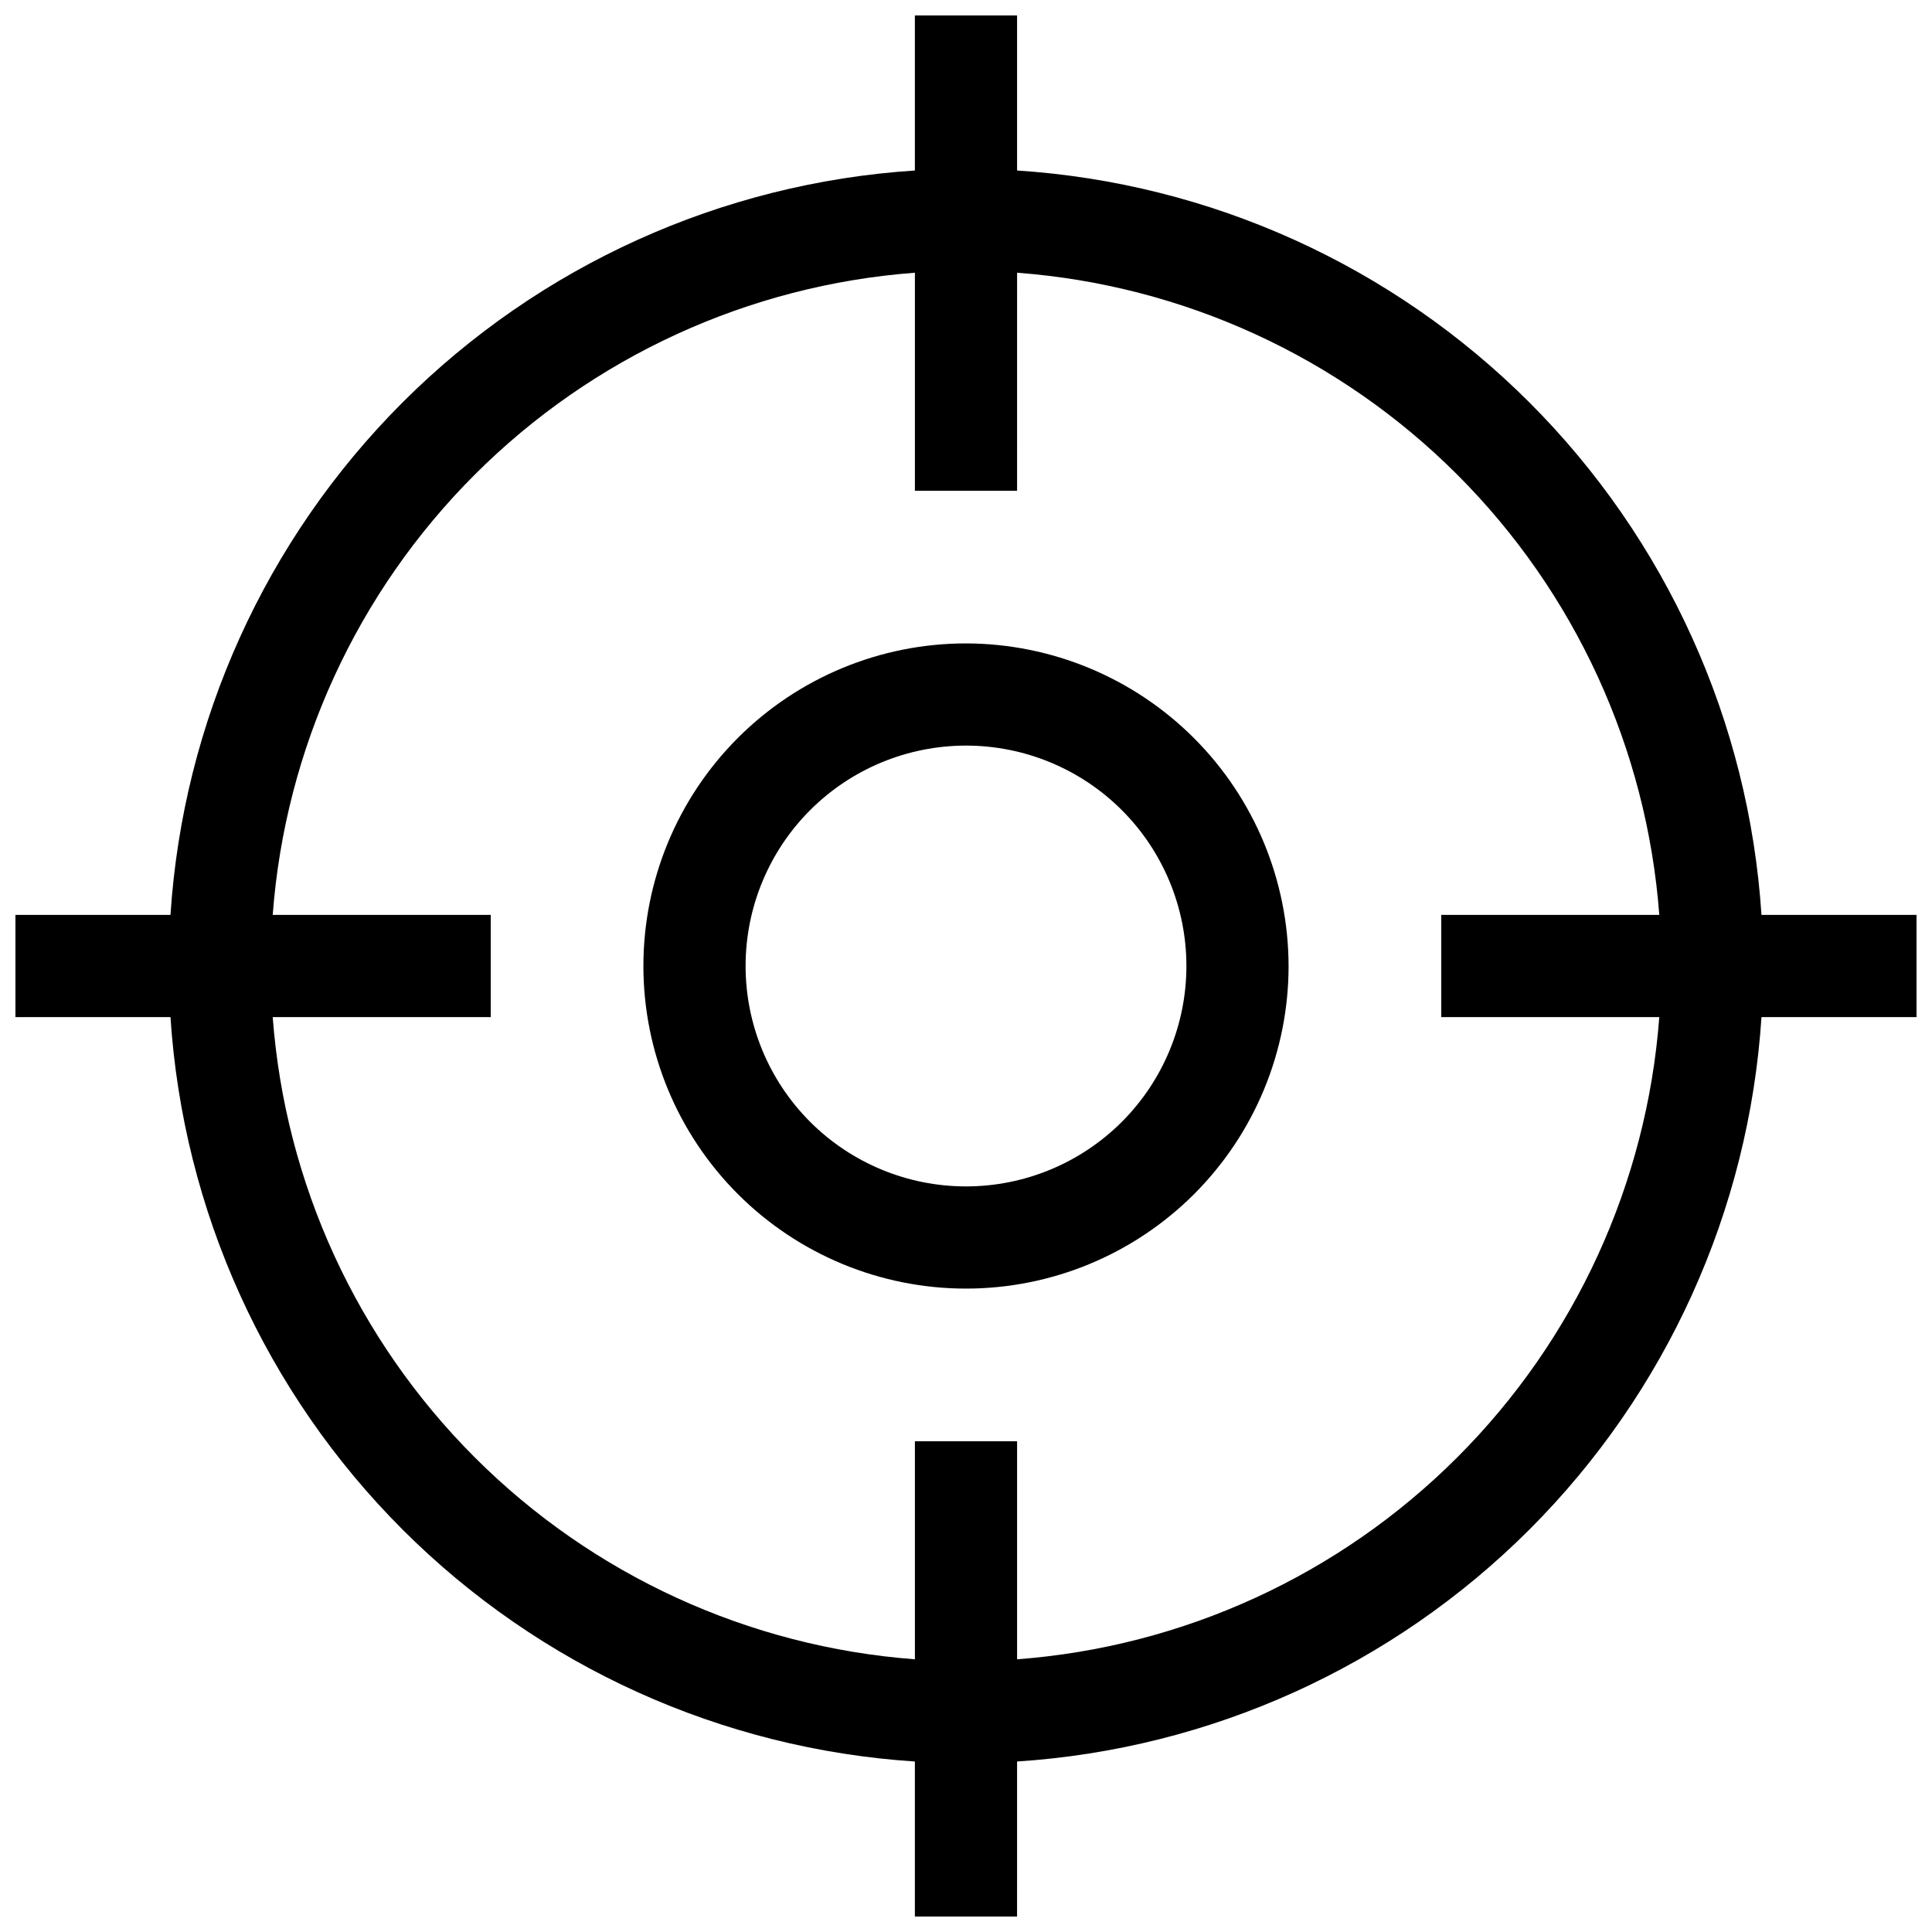
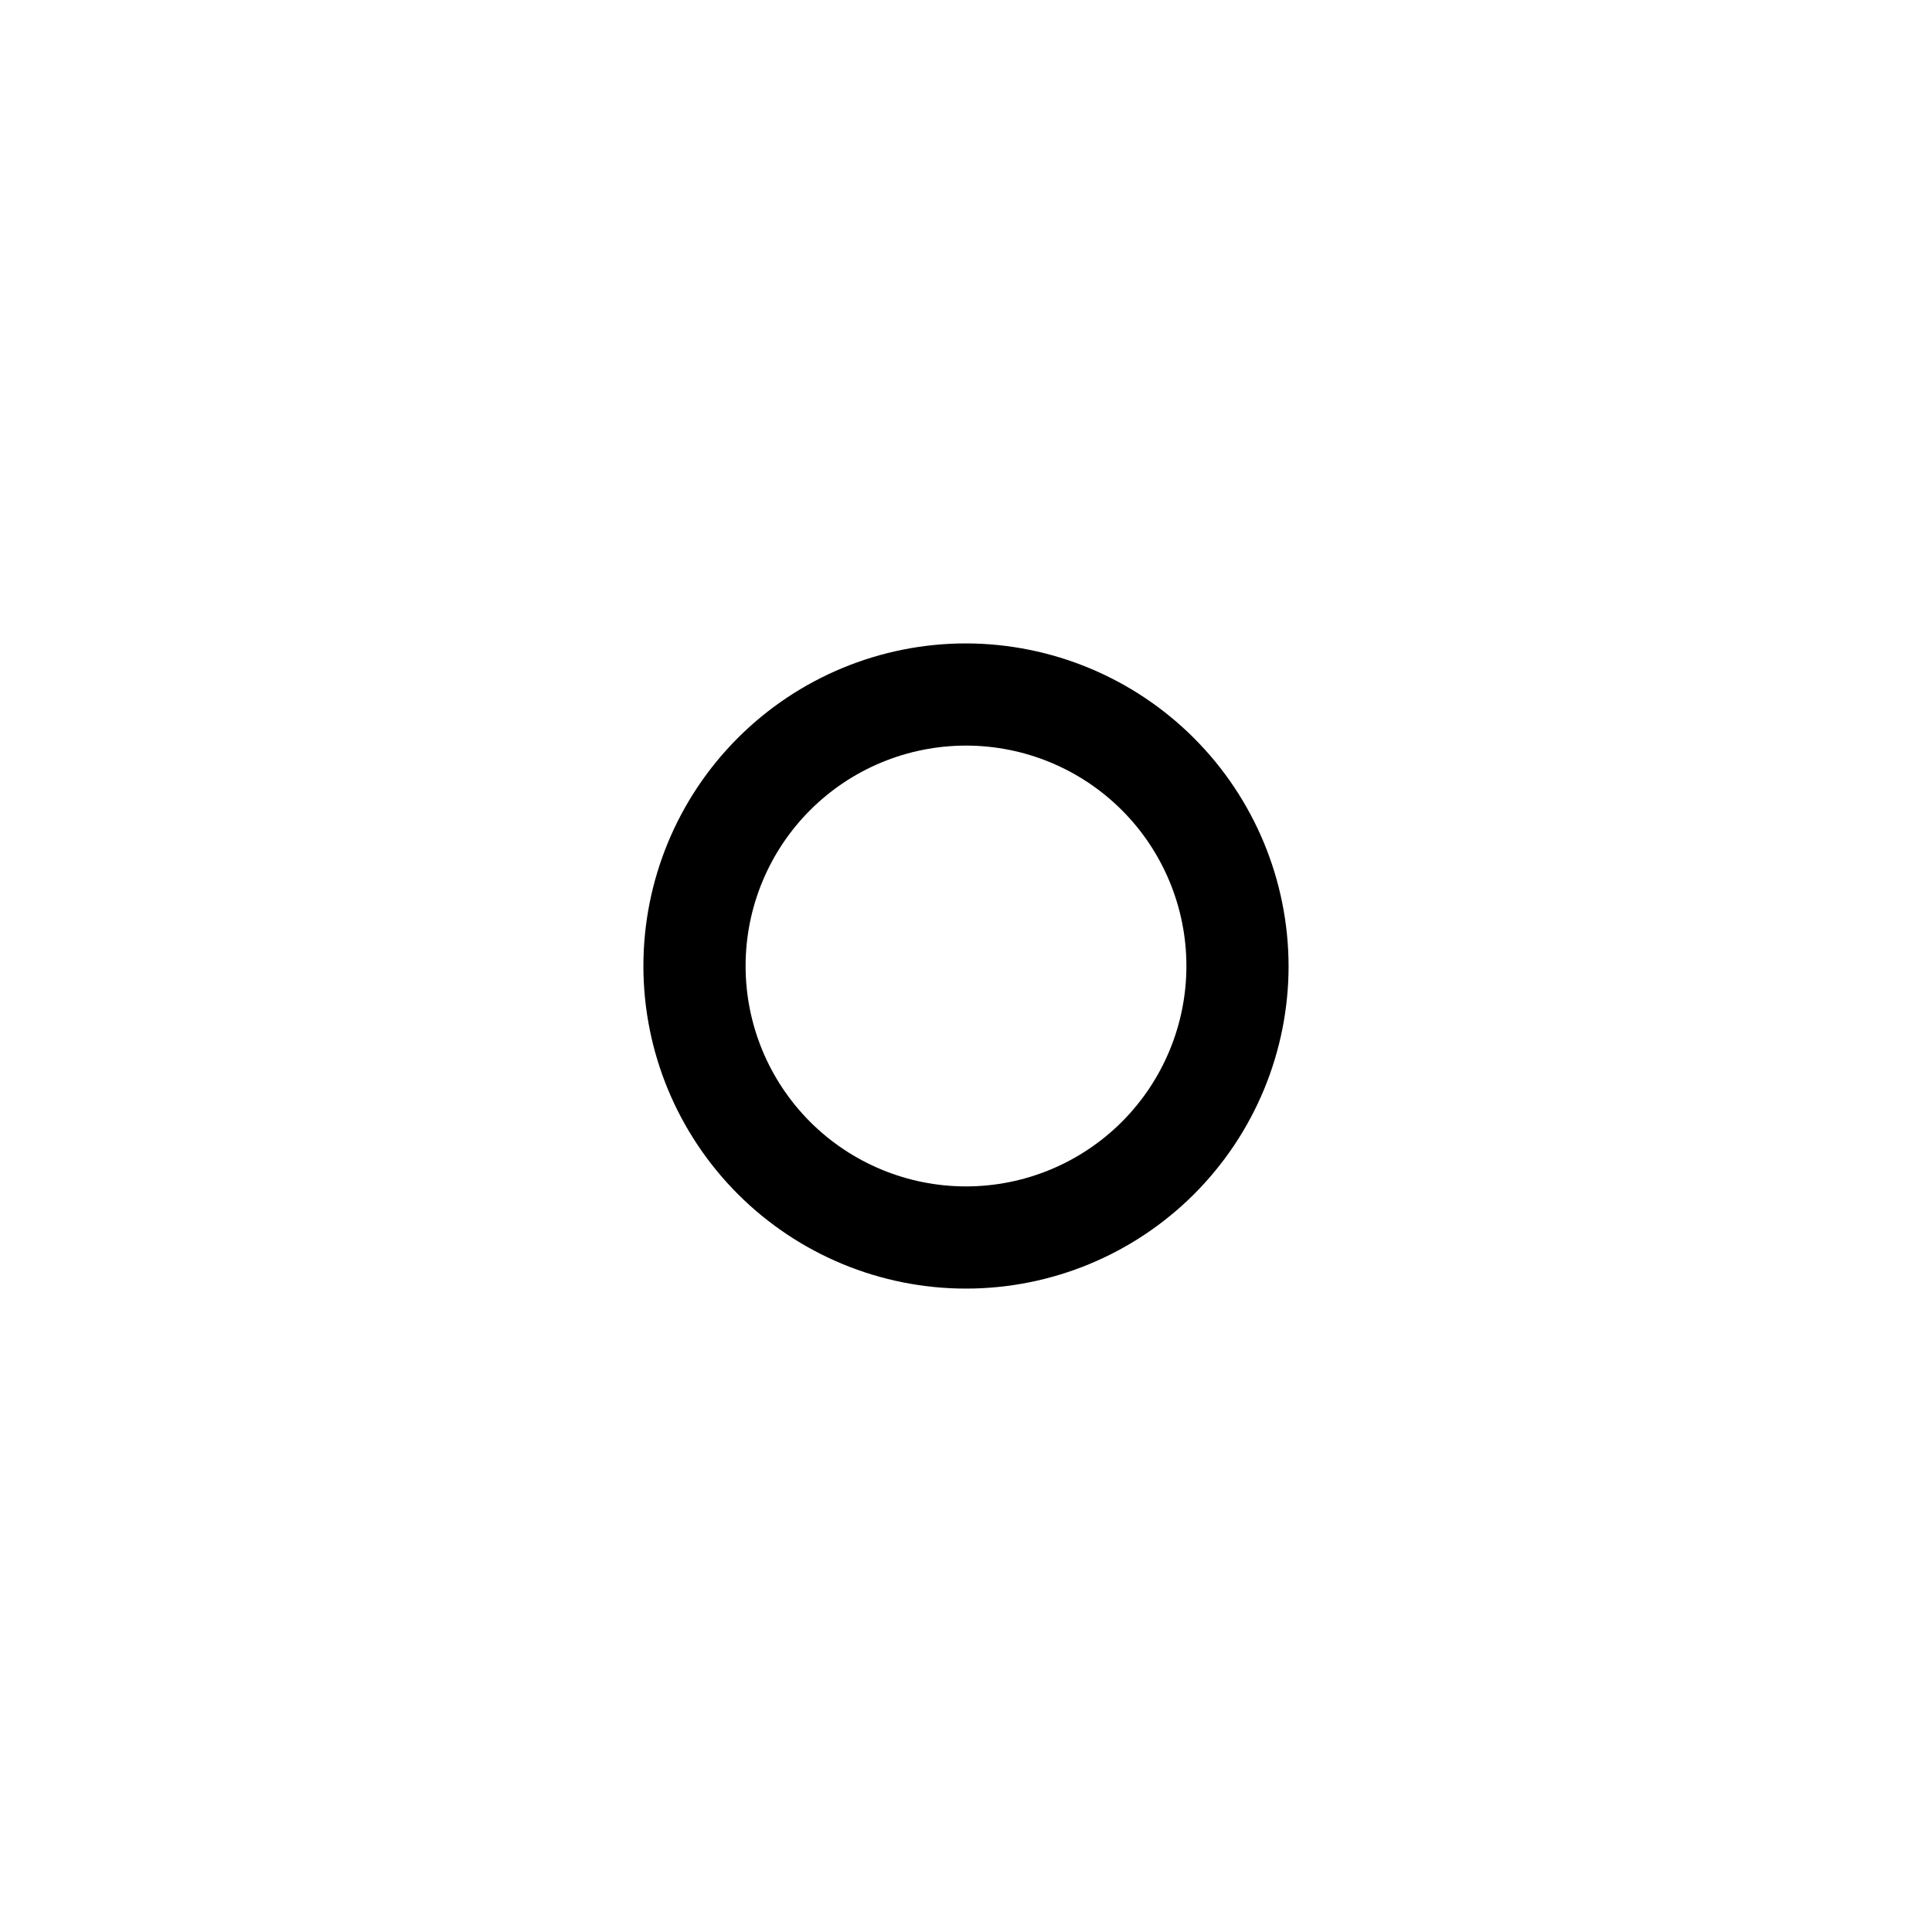
<svg xmlns="http://www.w3.org/2000/svg" width="800px" height="800px" version="1.1" viewBox="144 144 512 512">
  <defs>
    <clipPath id="a">
      <path d="m148.09 148.09h503.81v503.81h-503.81z" />
    </clipPath>
  </defs>
  <path d="m400 314.51c-22.676 0-44.418 9.008-60.453 25.039-16.031 16.035-25.039 37.777-25.039 60.453 0 22.672 9.008 44.418 25.039 60.449 16.035 16.031 37.777 25.039 60.453 25.039 22.672 0 44.418-9.008 60.449-25.039s25.039-37.777 25.039-60.449c-0.043-22.66-9.062-44.383-25.086-60.406-16.023-16.023-37.742-25.043-60.402-25.086zm0 143.9c-15.492 0-30.352-6.156-41.305-17.109-10.953-10.953-17.105-25.812-17.105-41.301 0-15.492 6.152-30.352 17.105-41.305 10.953-10.953 25.812-17.105 41.305-17.105 15.488 0 30.348 6.152 41.301 17.105 10.953 10.953 17.109 25.812 17.109 41.305 0 15.488-6.156 30.348-17.109 41.301s-25.812 17.109-41.301 17.109z" />
  <g clip-path="url(#a)">
-     <path d="m651.9 386.46h-41.09c-3.332-51.223-25.188-99.488-61.484-135.79-36.301-36.301-84.562-58.156-135.79-61.484v-41.094h-27.082v41.094c-51.223 3.328-99.488 25.184-135.79 61.484-36.301 36.297-58.156 84.562-61.484 135.79h-41.094v27.078l41.094 0.004c3.328 51.227 25.184 99.488 61.484 135.79 36.297 36.297 84.562 58.152 135.79 61.484v41.09h27.078l0.004-41.09c51.227-3.332 99.488-25.188 135.79-61.484 36.297-36.301 58.152-84.562 61.484-135.79h41.09zm-238.36 197.27v-57.781h-27.082v57.781c-44.039-3.305-85.434-22.297-116.66-53.527-31.23-31.227-50.223-72.625-53.527-116.66h57.781v-27.082h-57.781c3.305-44.039 22.297-85.434 53.527-116.66s72.625-50.223 116.66-53.527v57.781h27.078l0.004-57.781c44.039 3.305 85.438 22.297 116.66 53.527 31.23 31.23 50.223 72.625 53.527 116.66h-57.781v27.078h57.781v0.004c-3.305 44.039-22.297 85.438-53.527 116.66-31.227 31.23-72.625 50.223-116.66 53.527z" />
-   </g>
+     </g>
</svg>